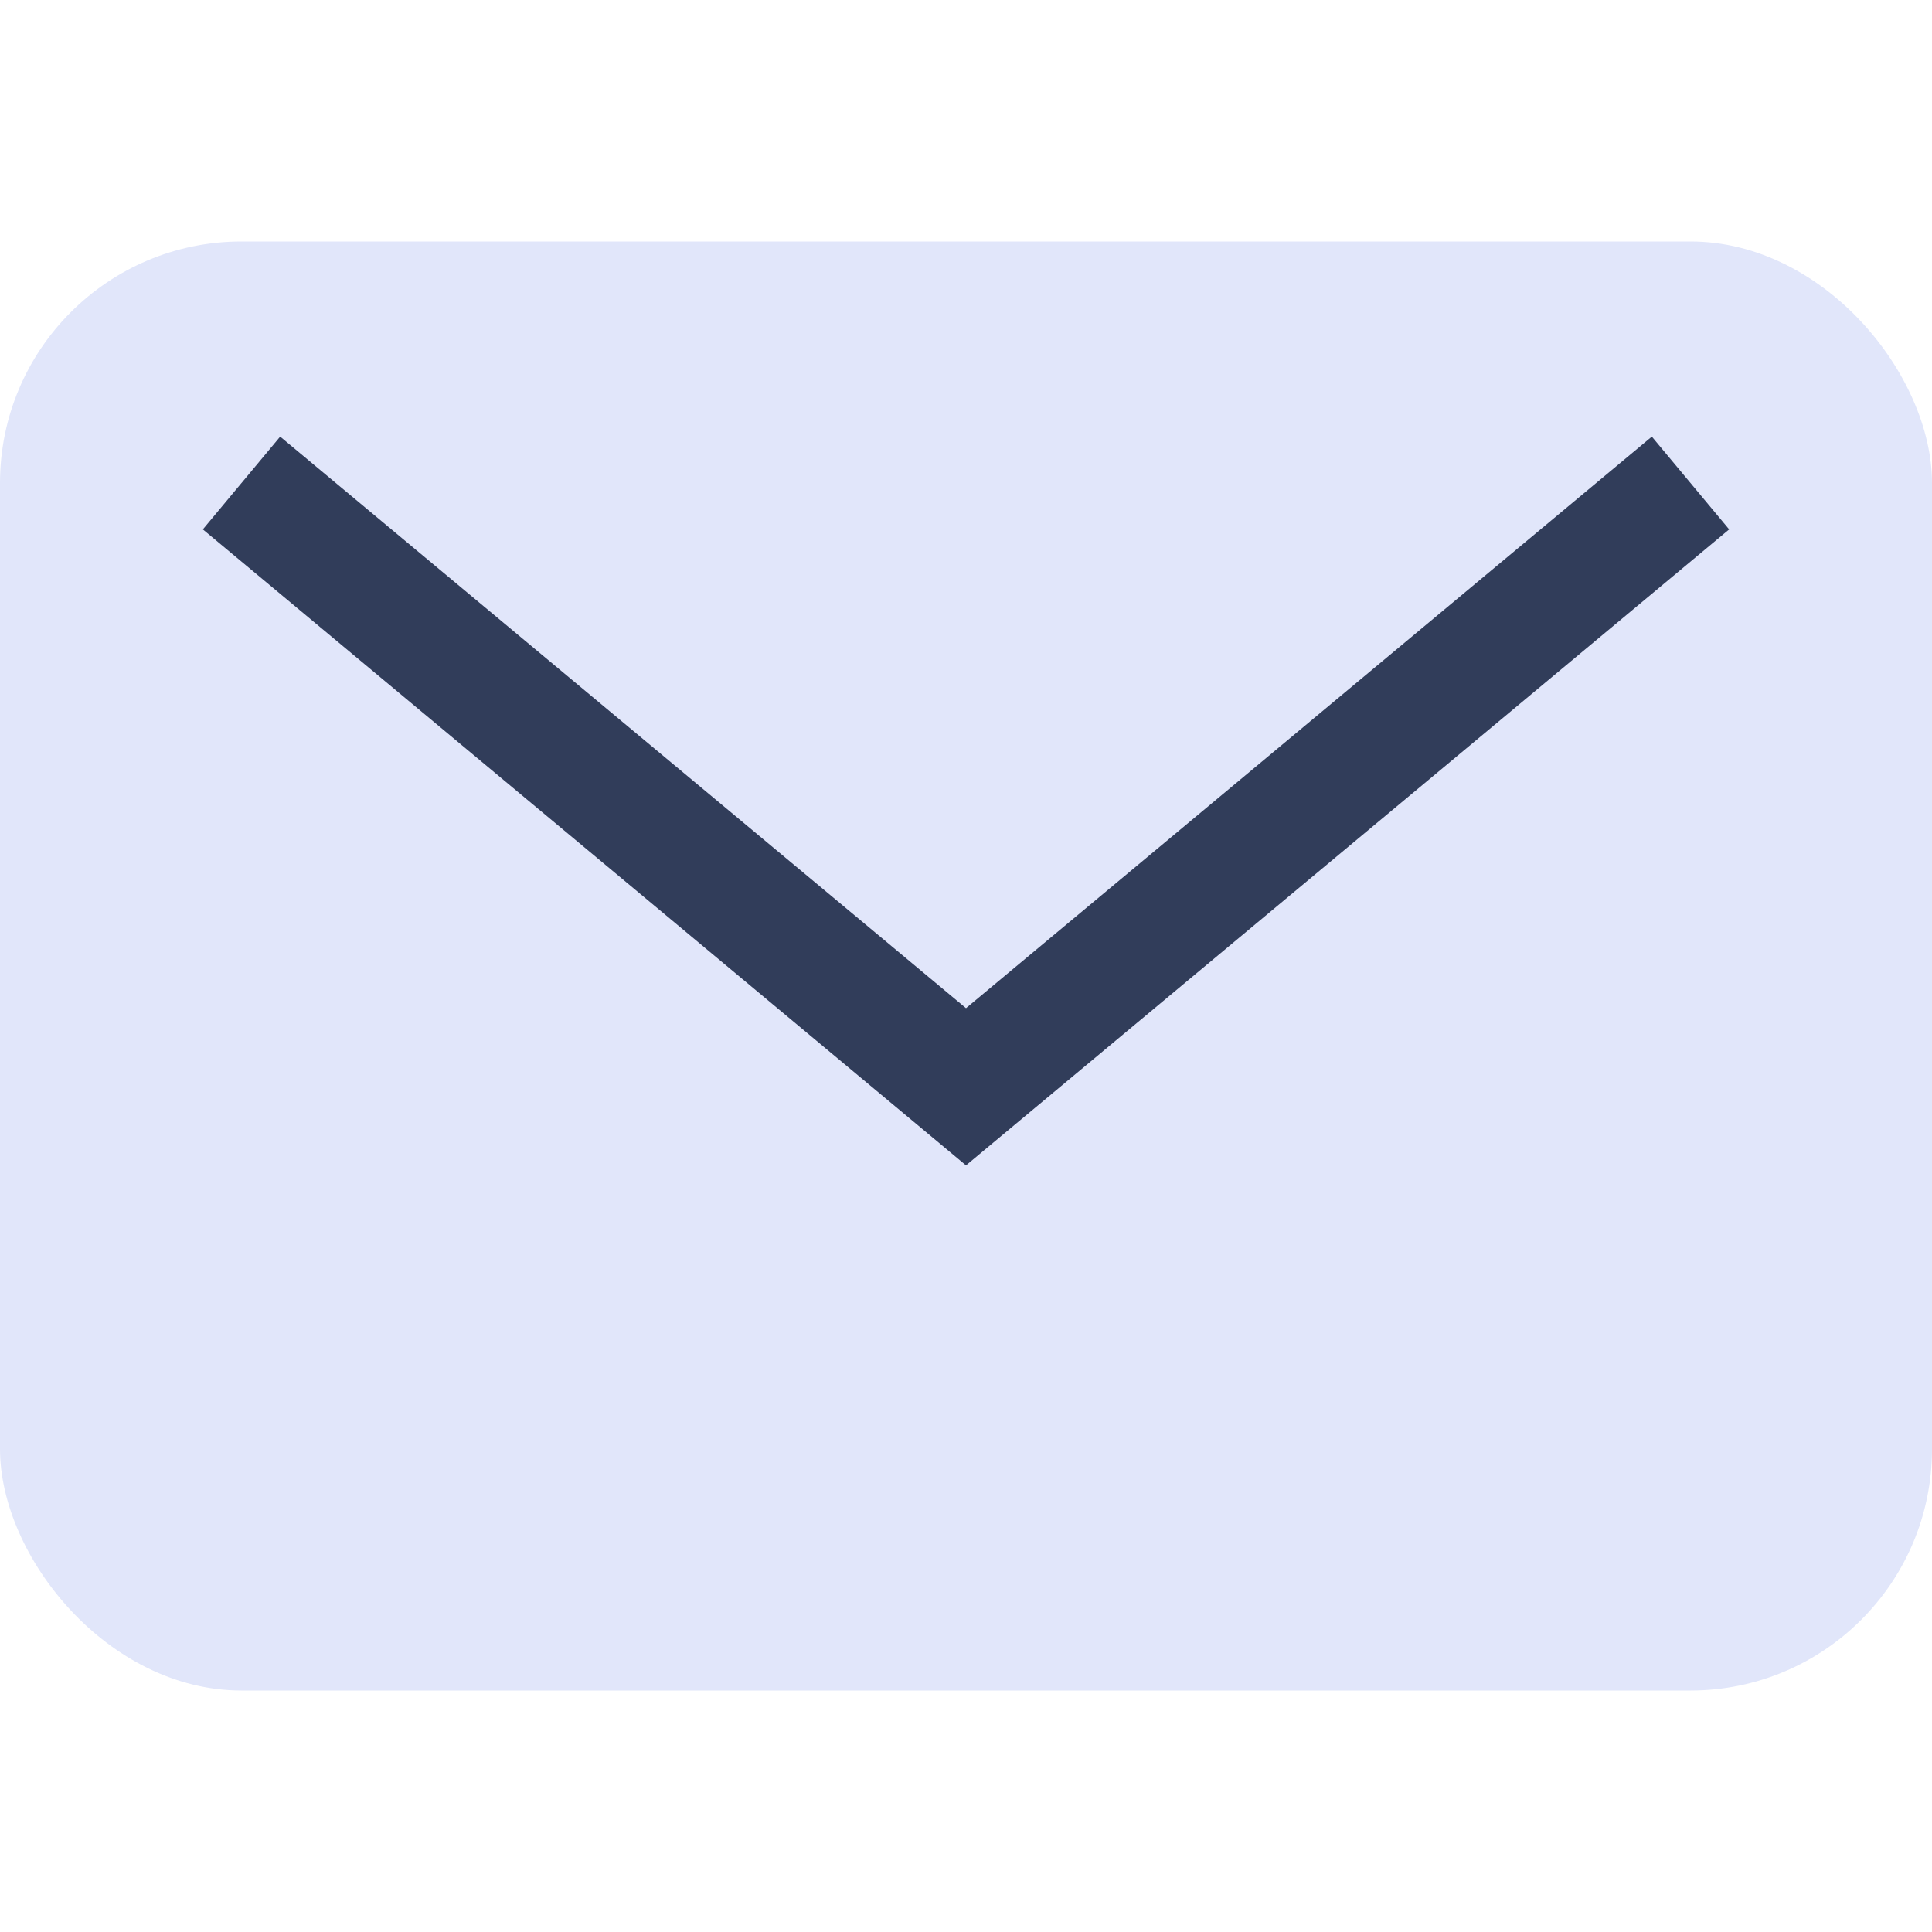
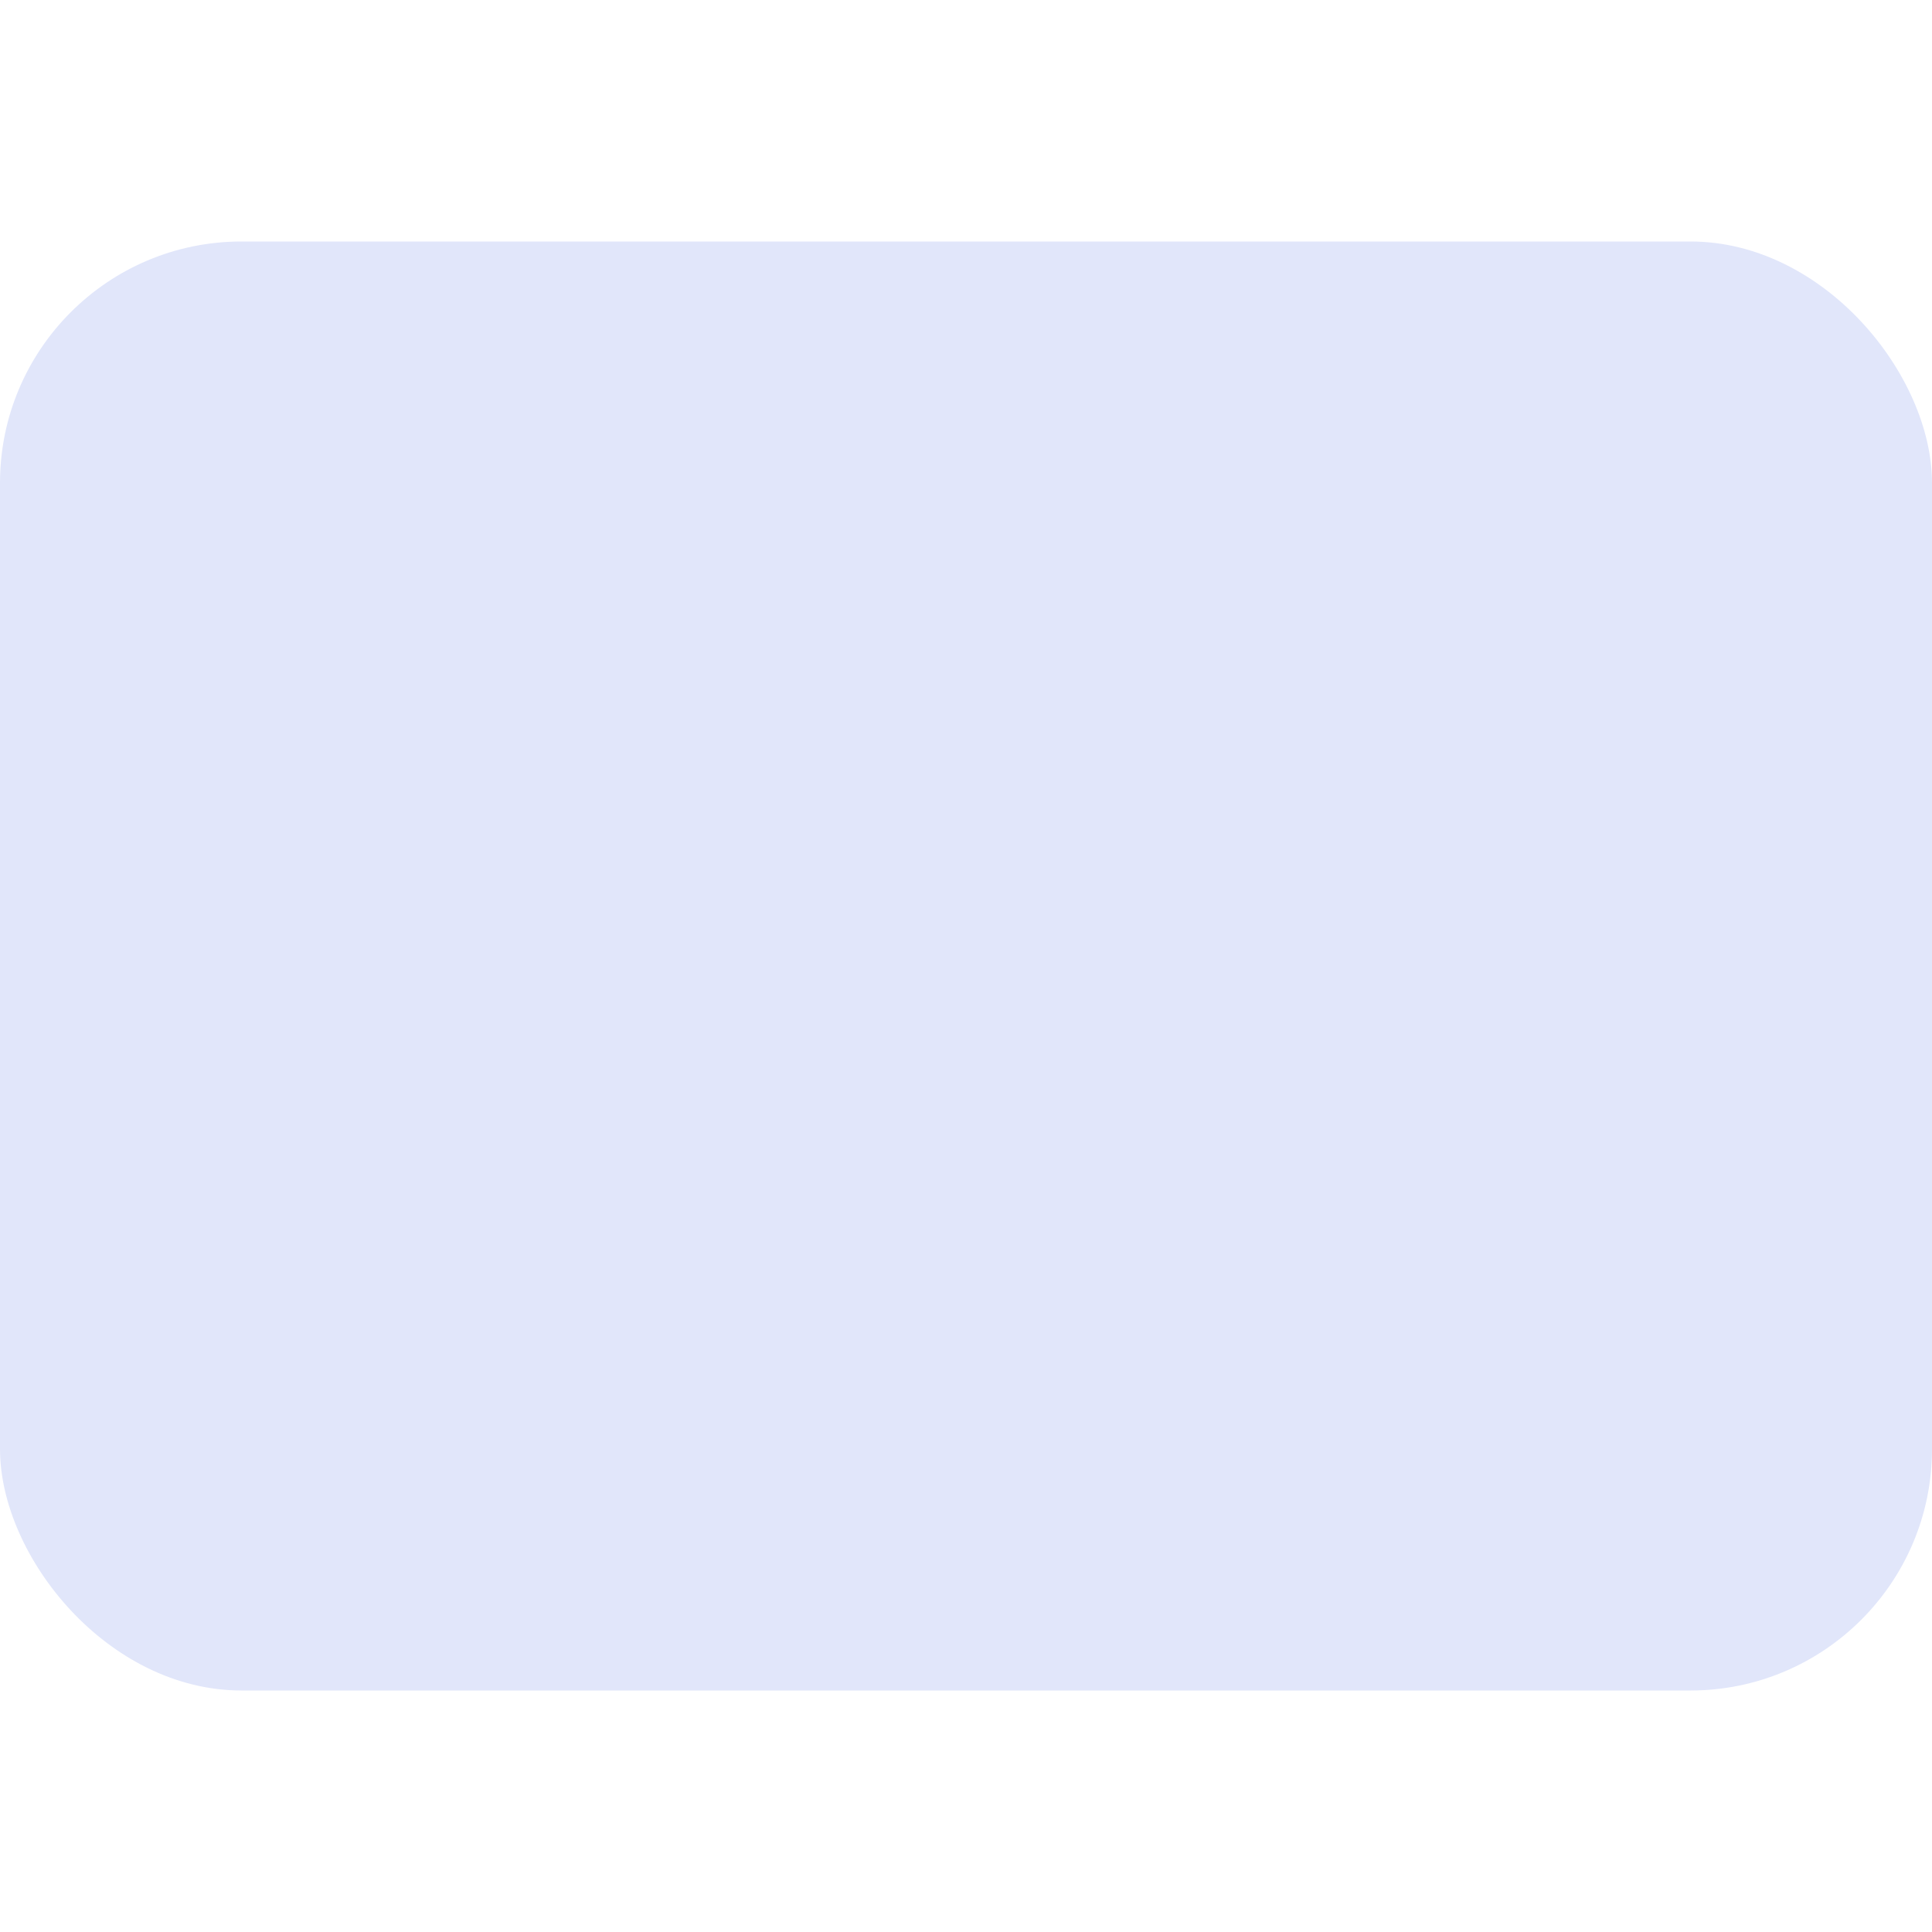
<svg xmlns="http://www.w3.org/2000/svg" width="32" height="32" viewBox="0 0 32 32">
  <rect width="32" height="24" x="0" y="4" rx="4" fill="#E1E6FA" />
-   <path d="M4 8l12 10 12-10" stroke="#313D5A" stroke-width="2" fill="none" />
</svg>